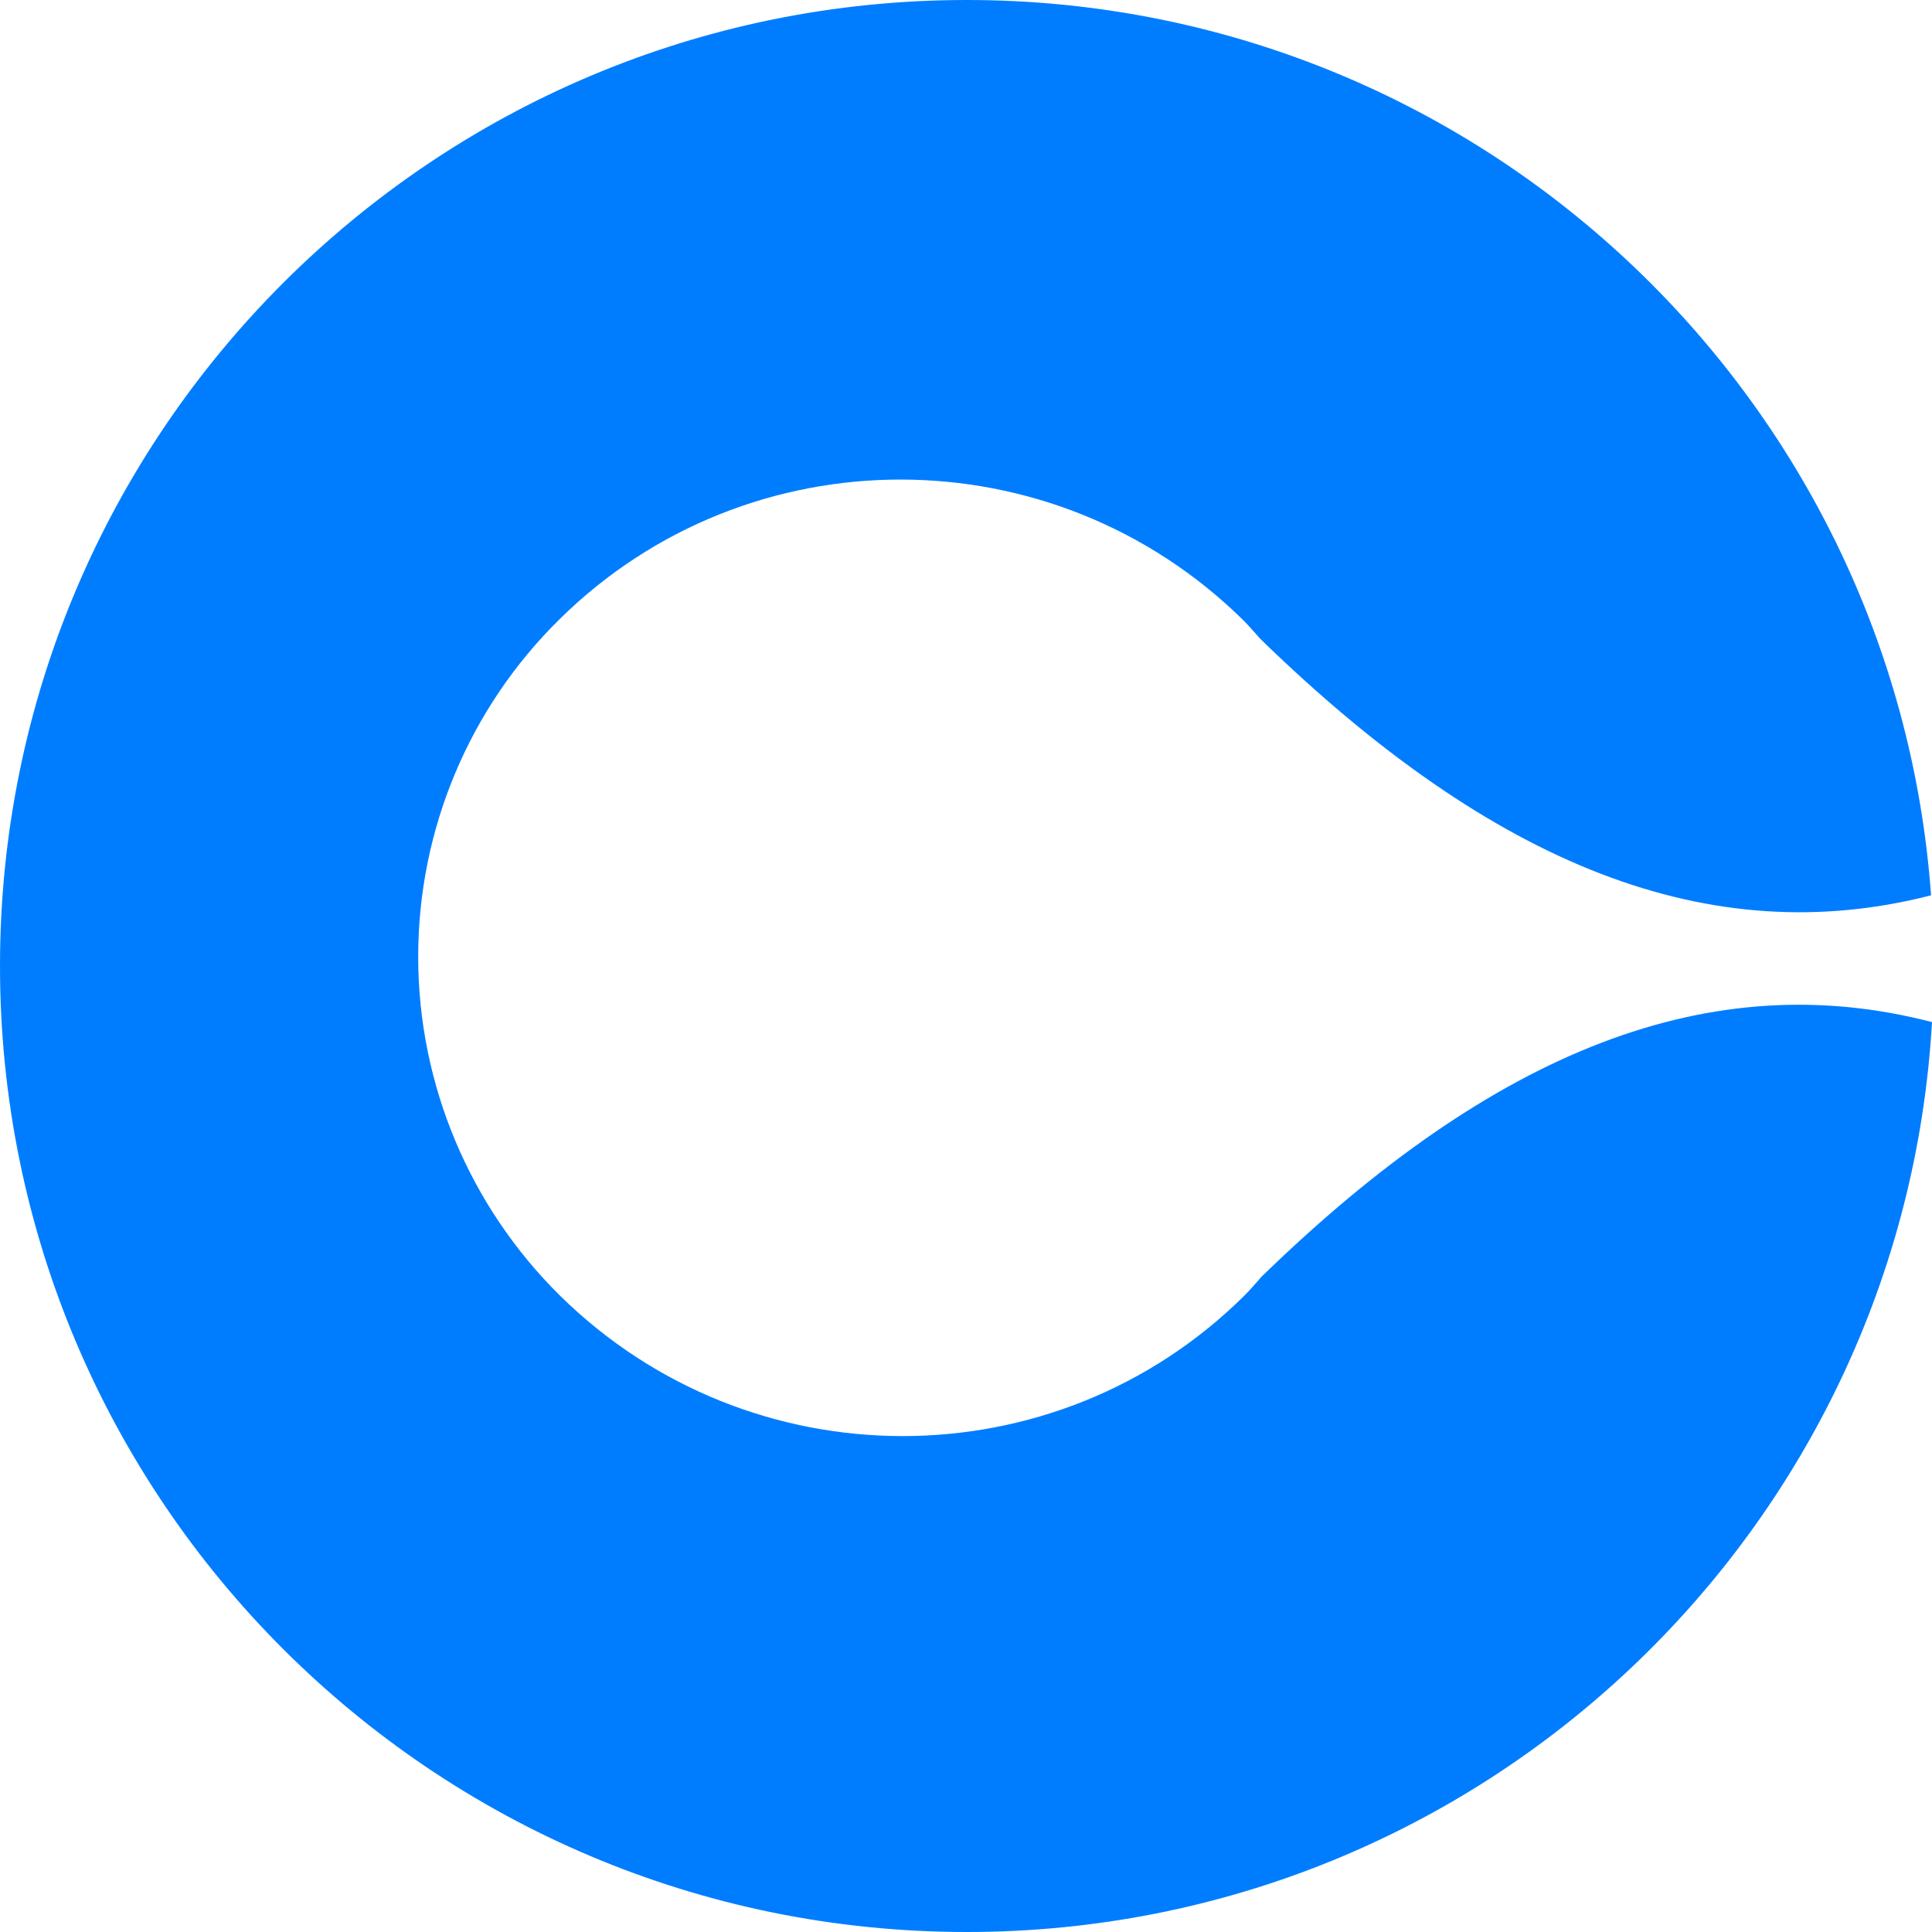
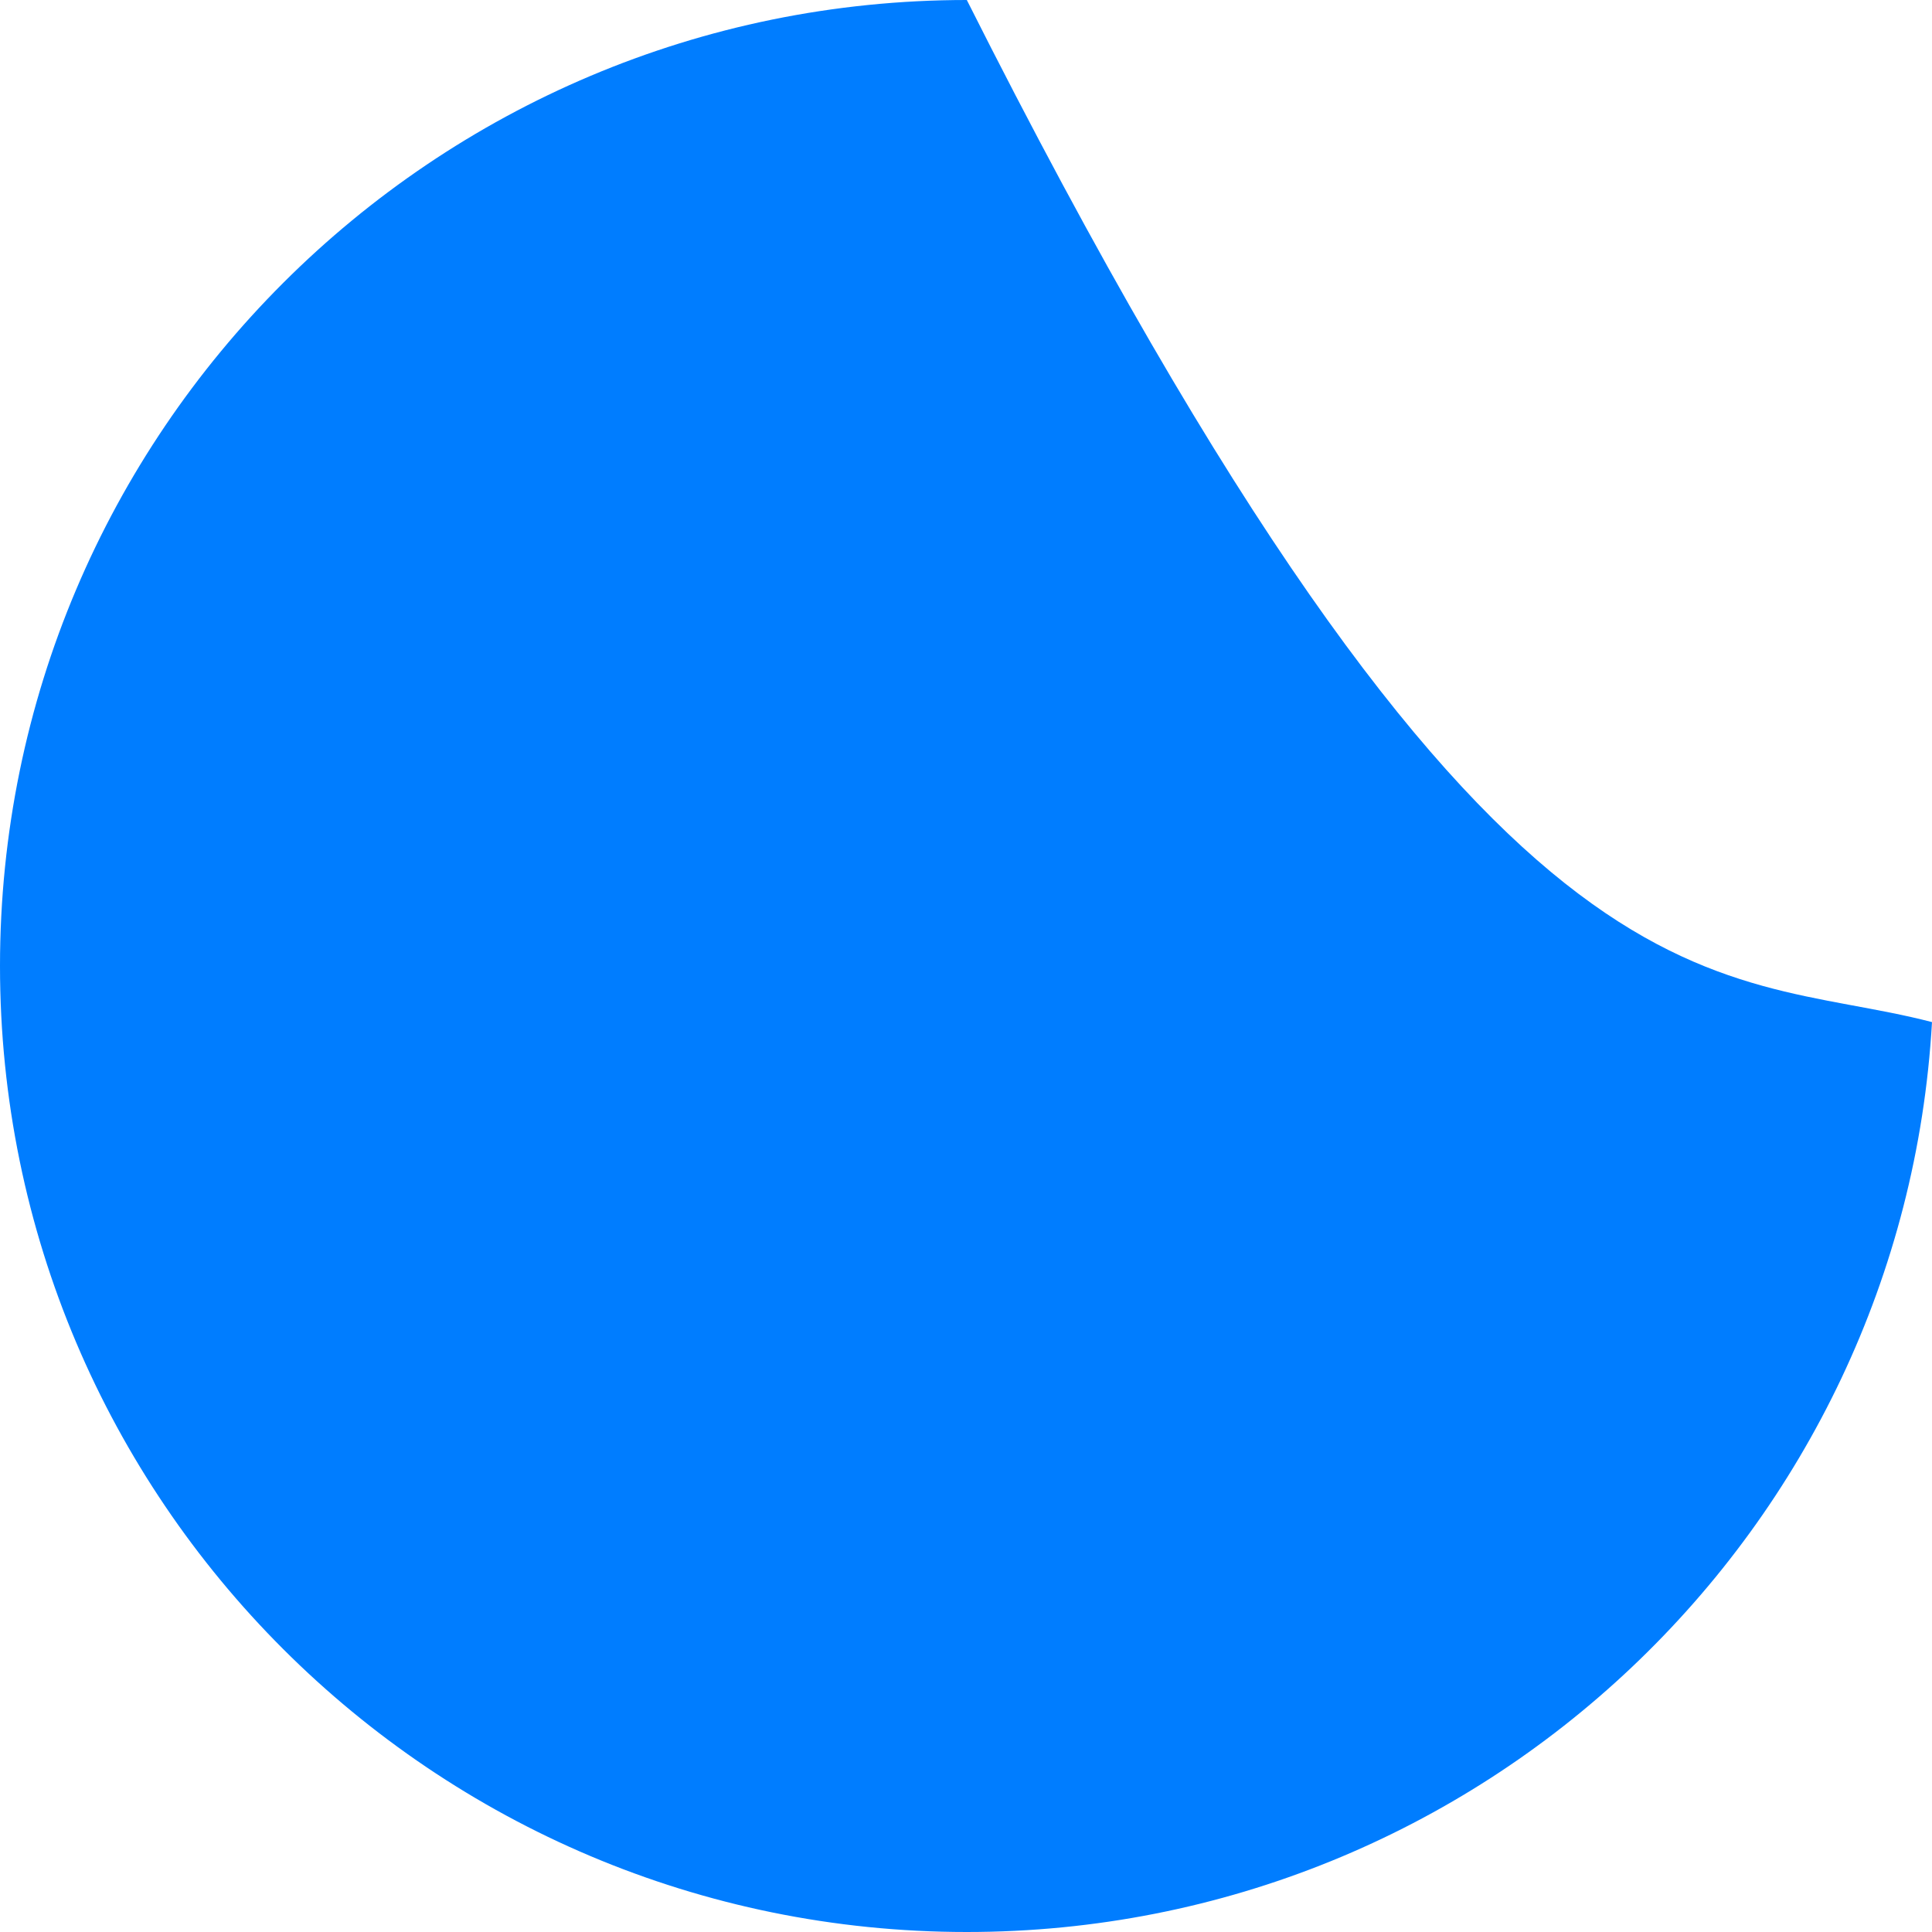
<svg xmlns="http://www.w3.org/2000/svg" width="95" height="95" viewBox="0 0 95 95">
-   <path fill="#007DFF" fill-rule="evenodd" d="M47.54 0c25.086 0 45.633 19.414 47.414 44.025-10.841 2.784-21.478-1.414-32.971-12.599-.288-.318-.558-.64-.865-.945-9.34-9.19-24.32-9.201-33.61-.027-4.45 4.381-6.951 10.364-6.945 16.614.007 6.25 2.52 12.245 6.98 16.648 9.34 9.188 24.32 9.2 33.61.026.317-.31.594-.645.885-.97C73.513 51.61 84.145 47.439 95 50.258 93.572 75.207 72.87 95 47.54 95 21.284 95 0 73.734 0 47.5S21.284 0 47.54 0z" />
+   <path fill="#007DFF" fill-rule="evenodd" d="M47.54 0C73.513 51.61 84.145 47.439 95 50.258 93.572 75.207 72.87 95 47.54 95 21.284 95 0 73.734 0 47.5S21.284 0 47.54 0z" />
</svg>